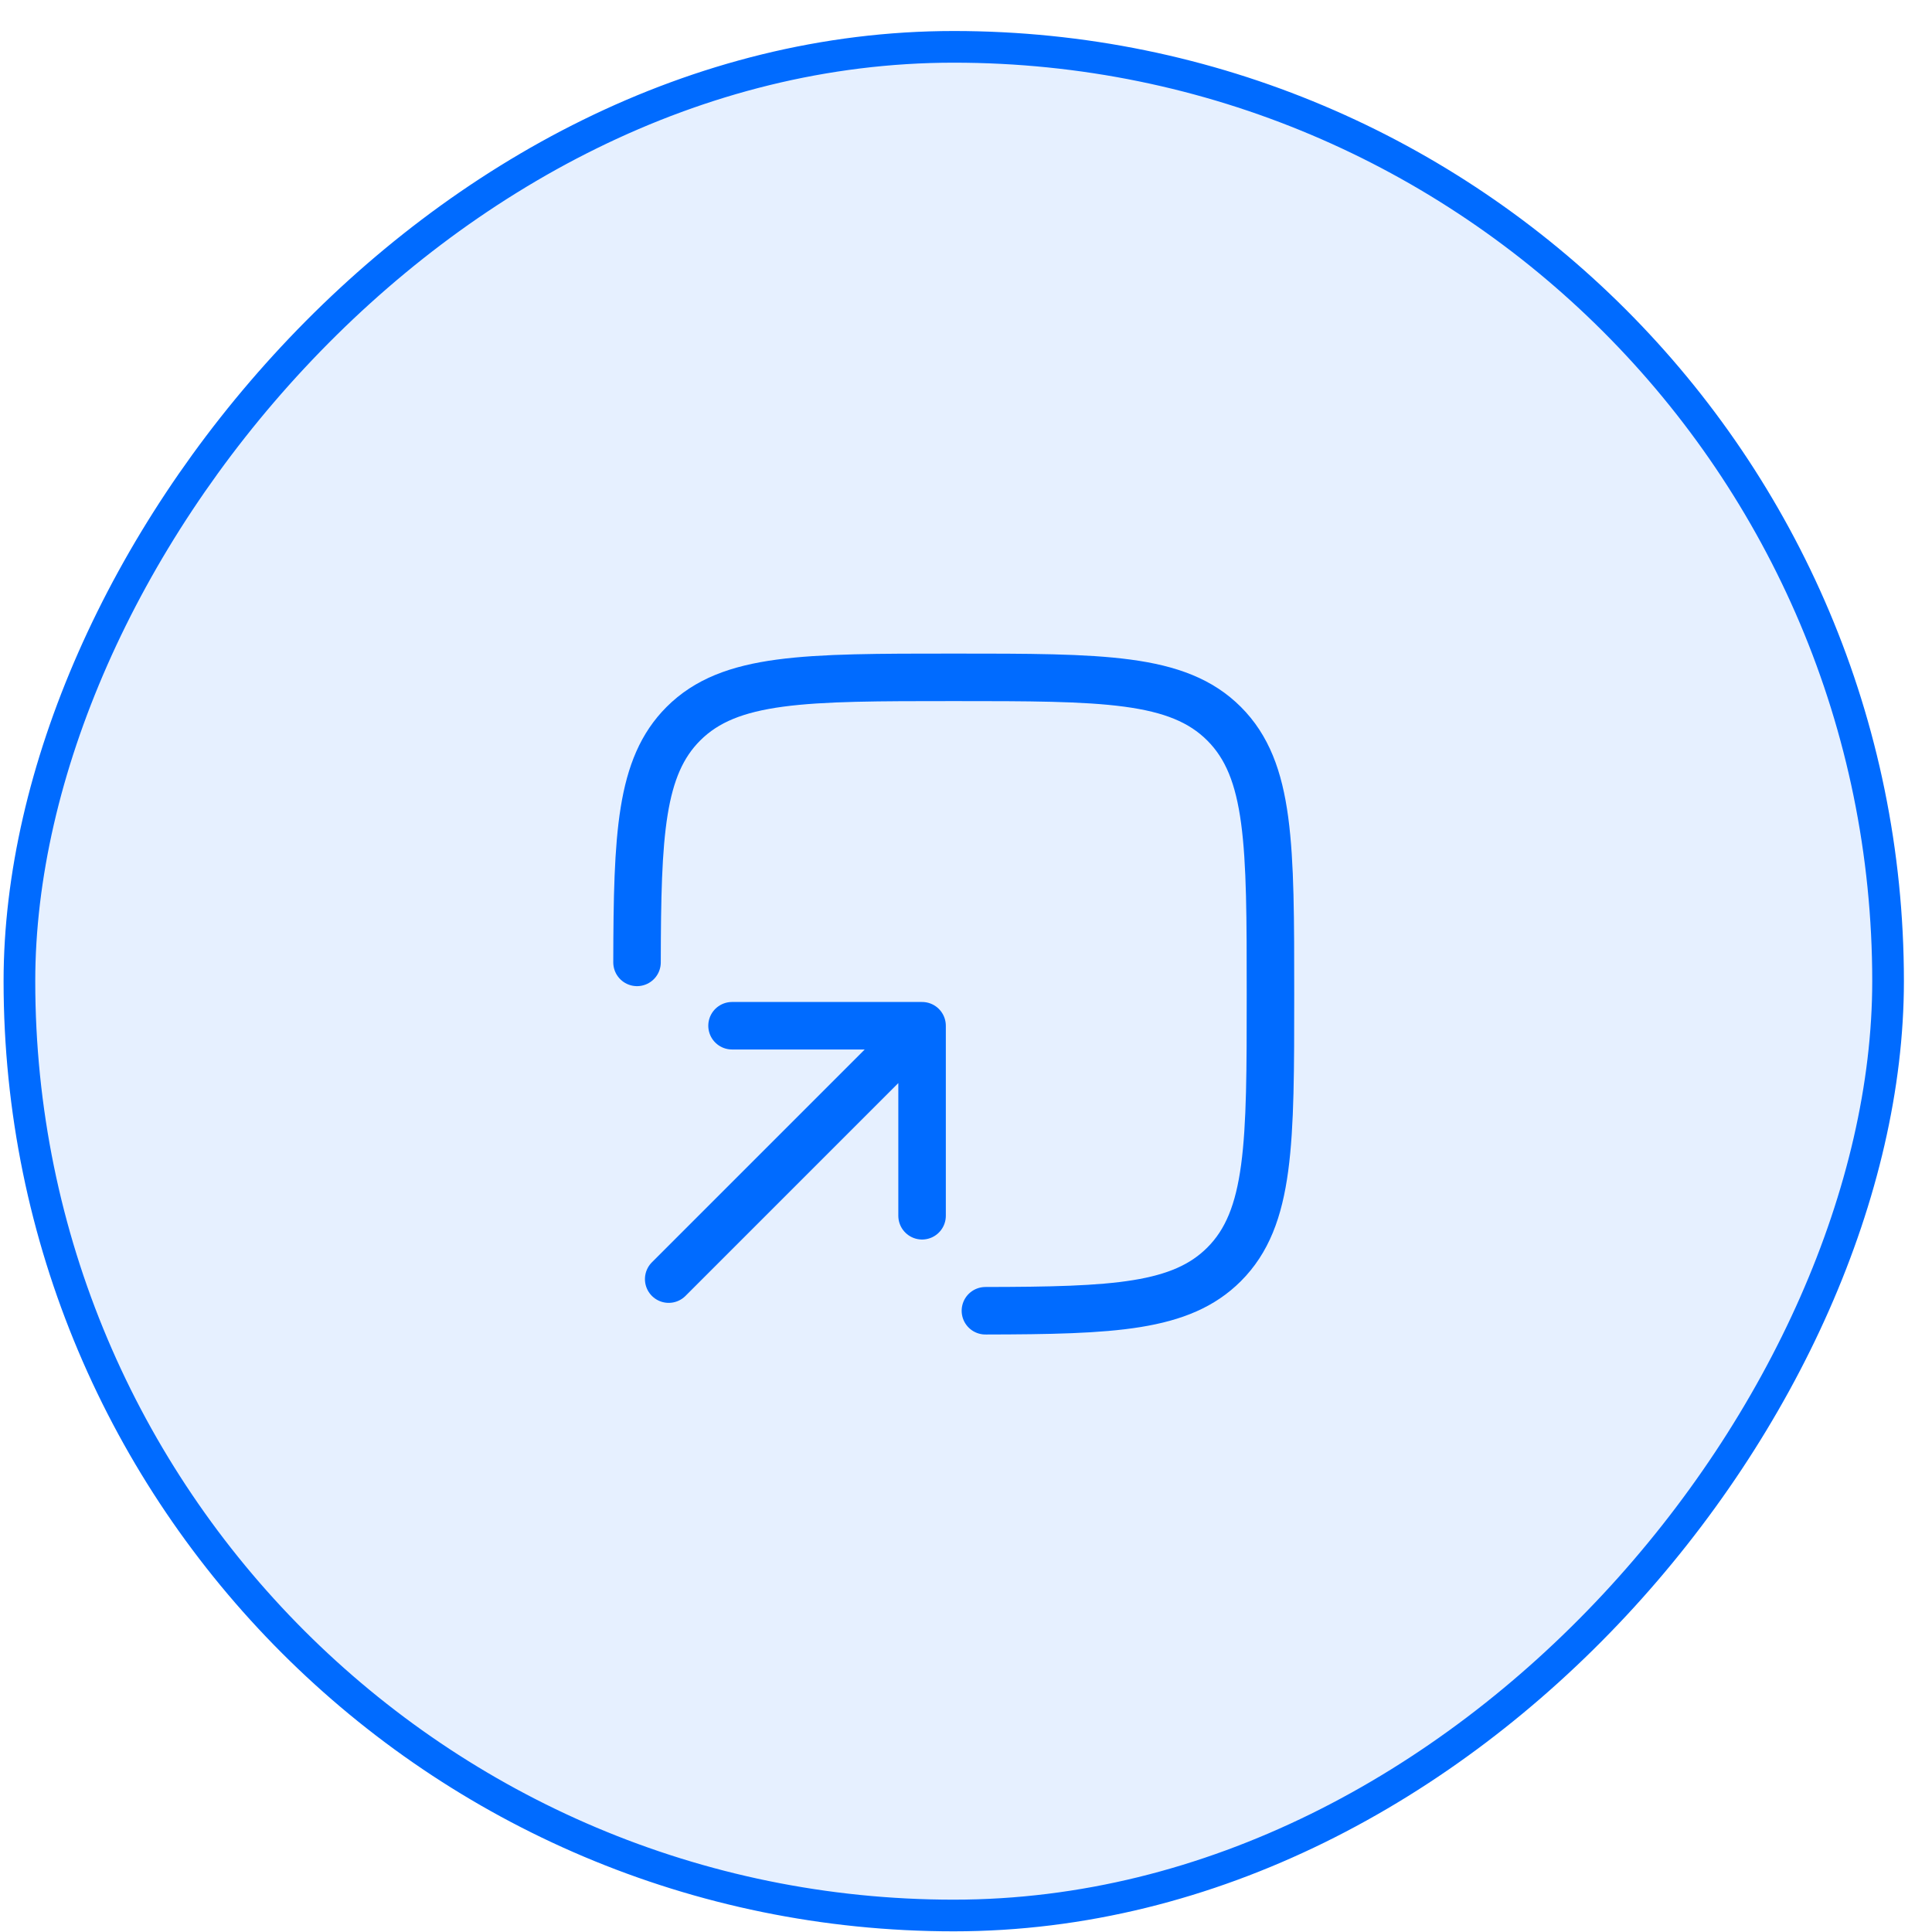
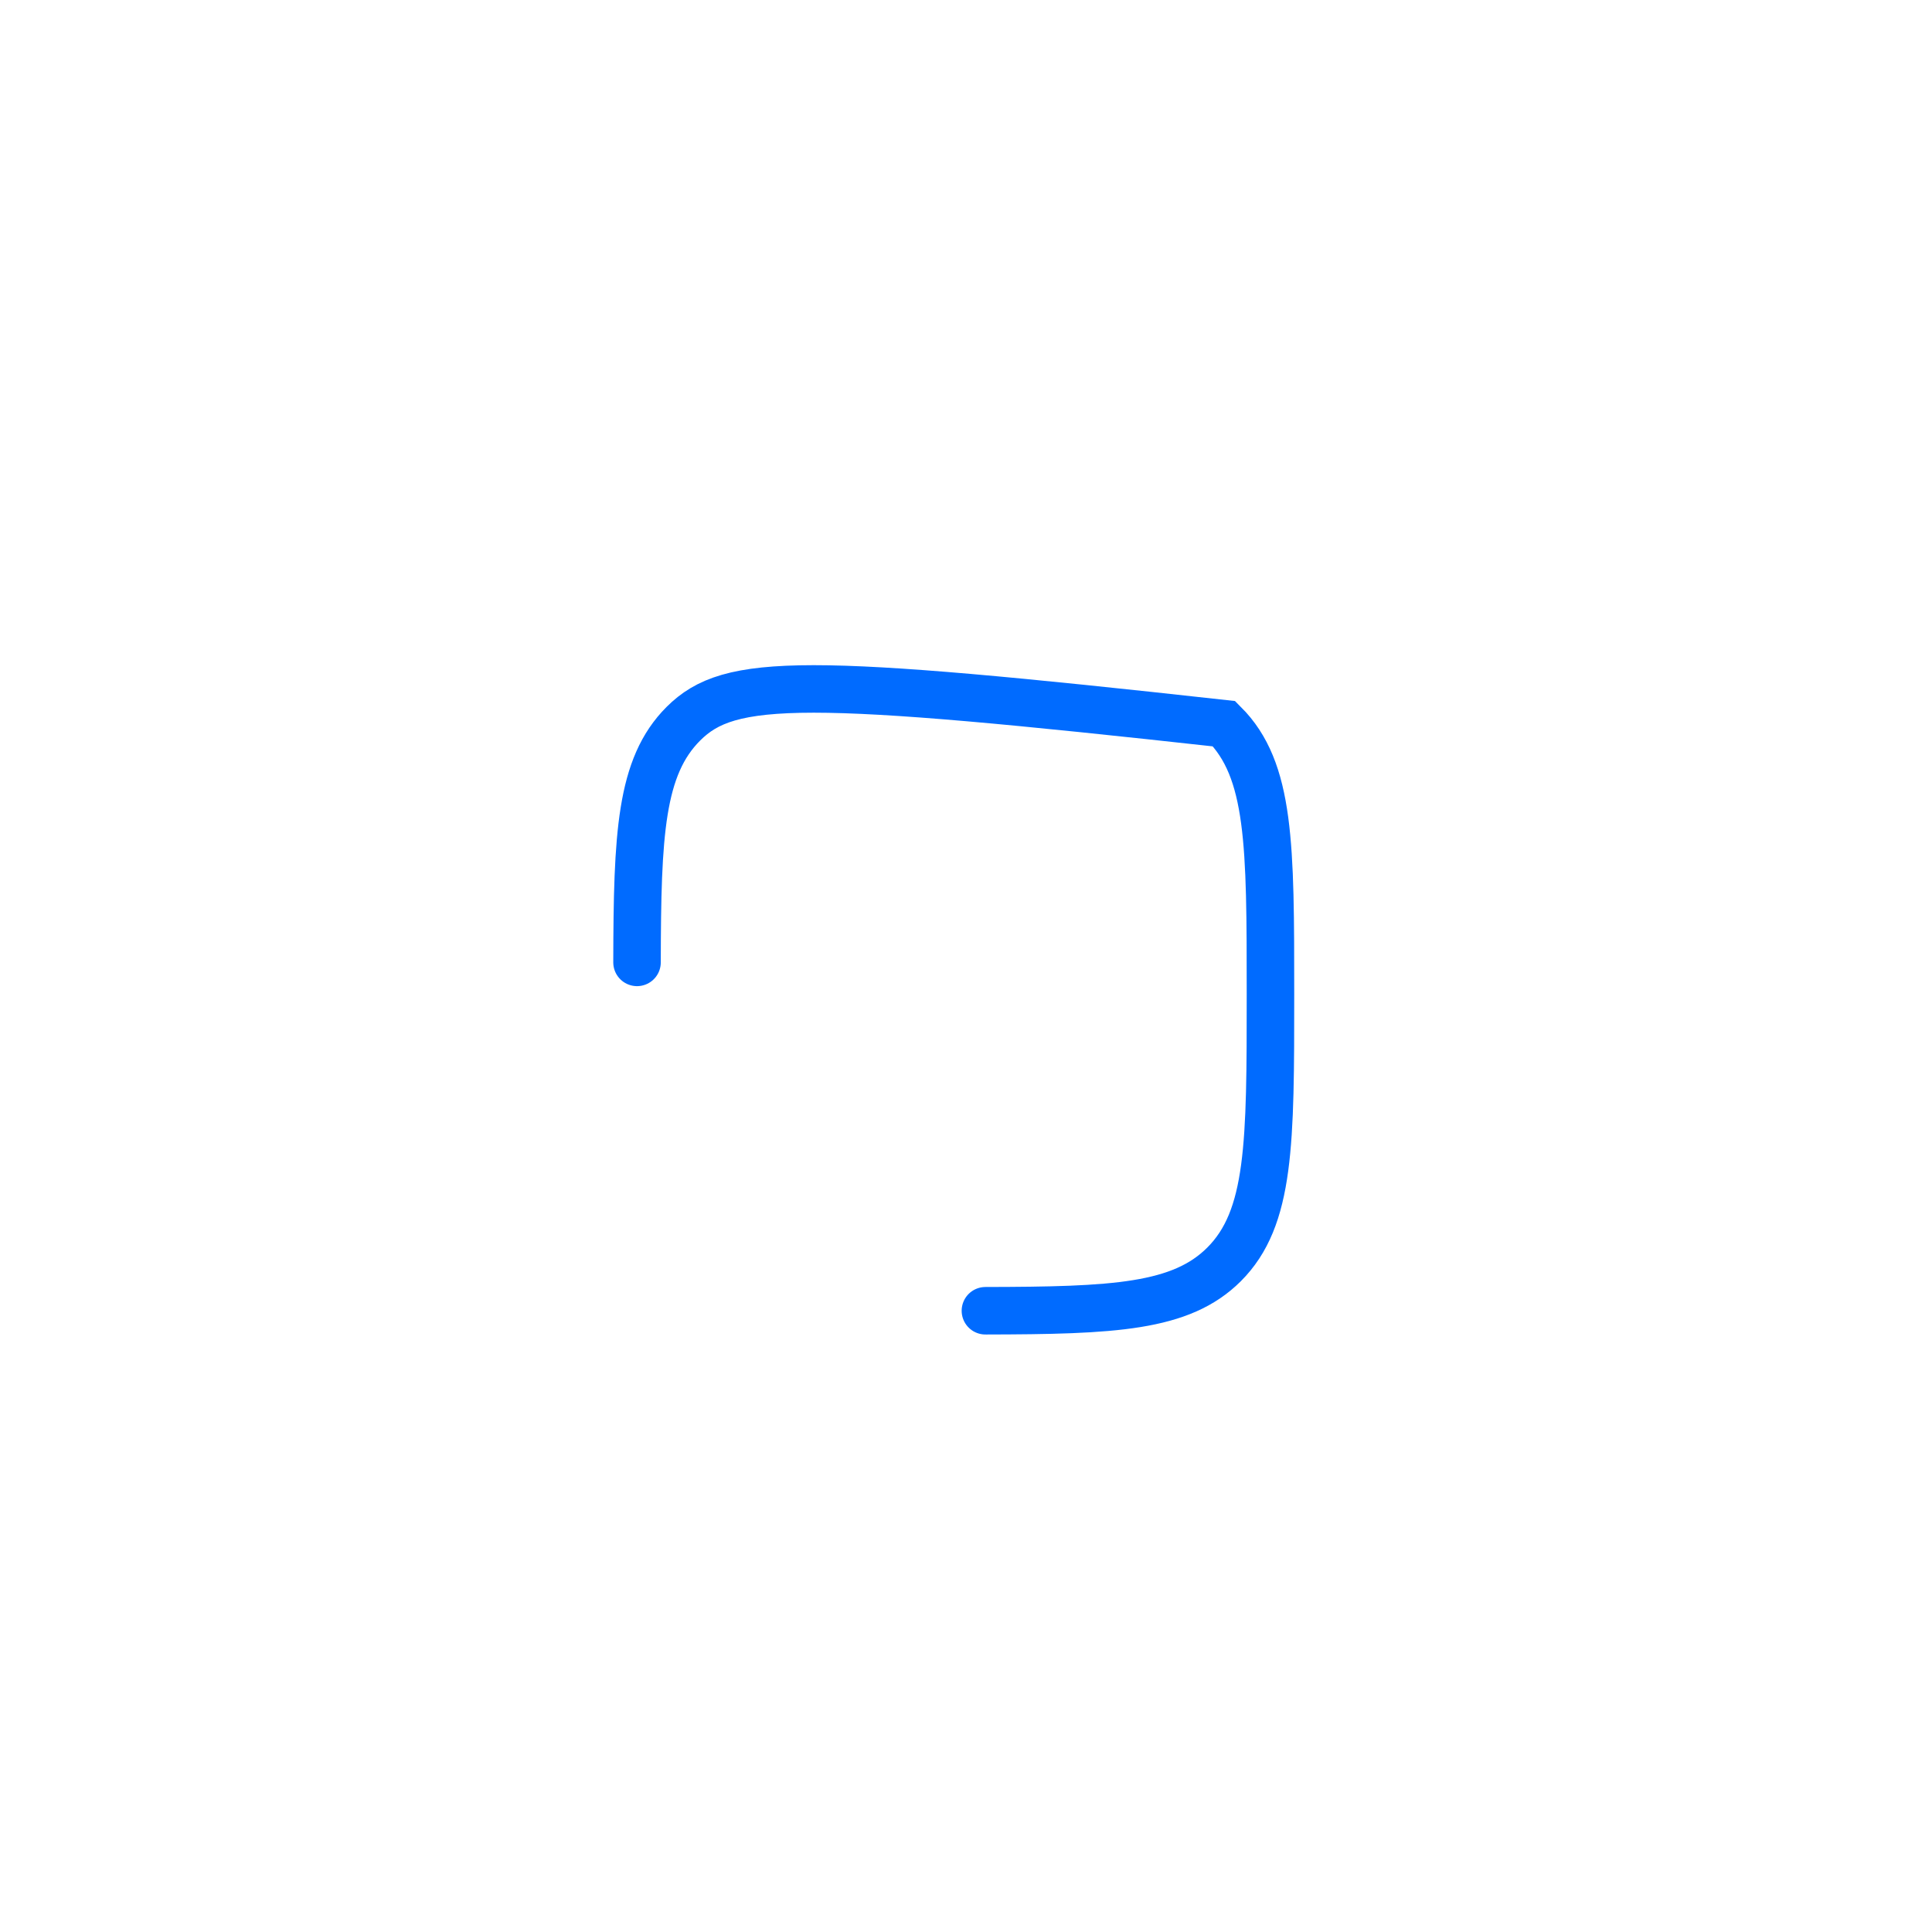
<svg xmlns="http://www.w3.org/2000/svg" width="61" height="61" viewBox="0 0 61 61" fill="none">
-   <rect x="-0.5" y="0.5" width="59" height="59" rx="29.5" transform="matrix(-1 0 0 1 59.113 0.979)" fill="#006BFF" fill-opacity="0.1" stroke="#006BFF" />
-   <path d="M31.113 41.385C35.168 41.378 37.291 41.278 38.648 39.921C40.113 38.457 40.113 36.1 40.113 31.386C40.113 26.672 40.113 24.315 38.648 22.85C37.184 21.386 34.827 21.386 30.113 21.386C25.399 21.386 23.042 21.386 21.577 22.85C20.22 24.207 20.121 26.331 20.113 30.386" stroke="#006BFF" stroke-width="1.5" stroke-linecap="round" />
-   <path d="M21.113 40.386L29.113 32.386M29.113 32.386H23.113M29.113 32.386V38.386" stroke="#006BFF" stroke-width="1.5" stroke-linecap="round" stroke-linejoin="round" />
+   <path d="M31.113 41.385C35.168 41.378 37.291 41.278 38.648 39.921C40.113 38.457 40.113 36.1 40.113 31.386C40.113 26.672 40.113 24.315 38.648 22.85C25.399 21.386 23.042 21.386 21.577 22.85C20.22 24.207 20.121 26.331 20.113 30.386" stroke="#006BFF" stroke-width="1.5" stroke-linecap="round" />
</svg>